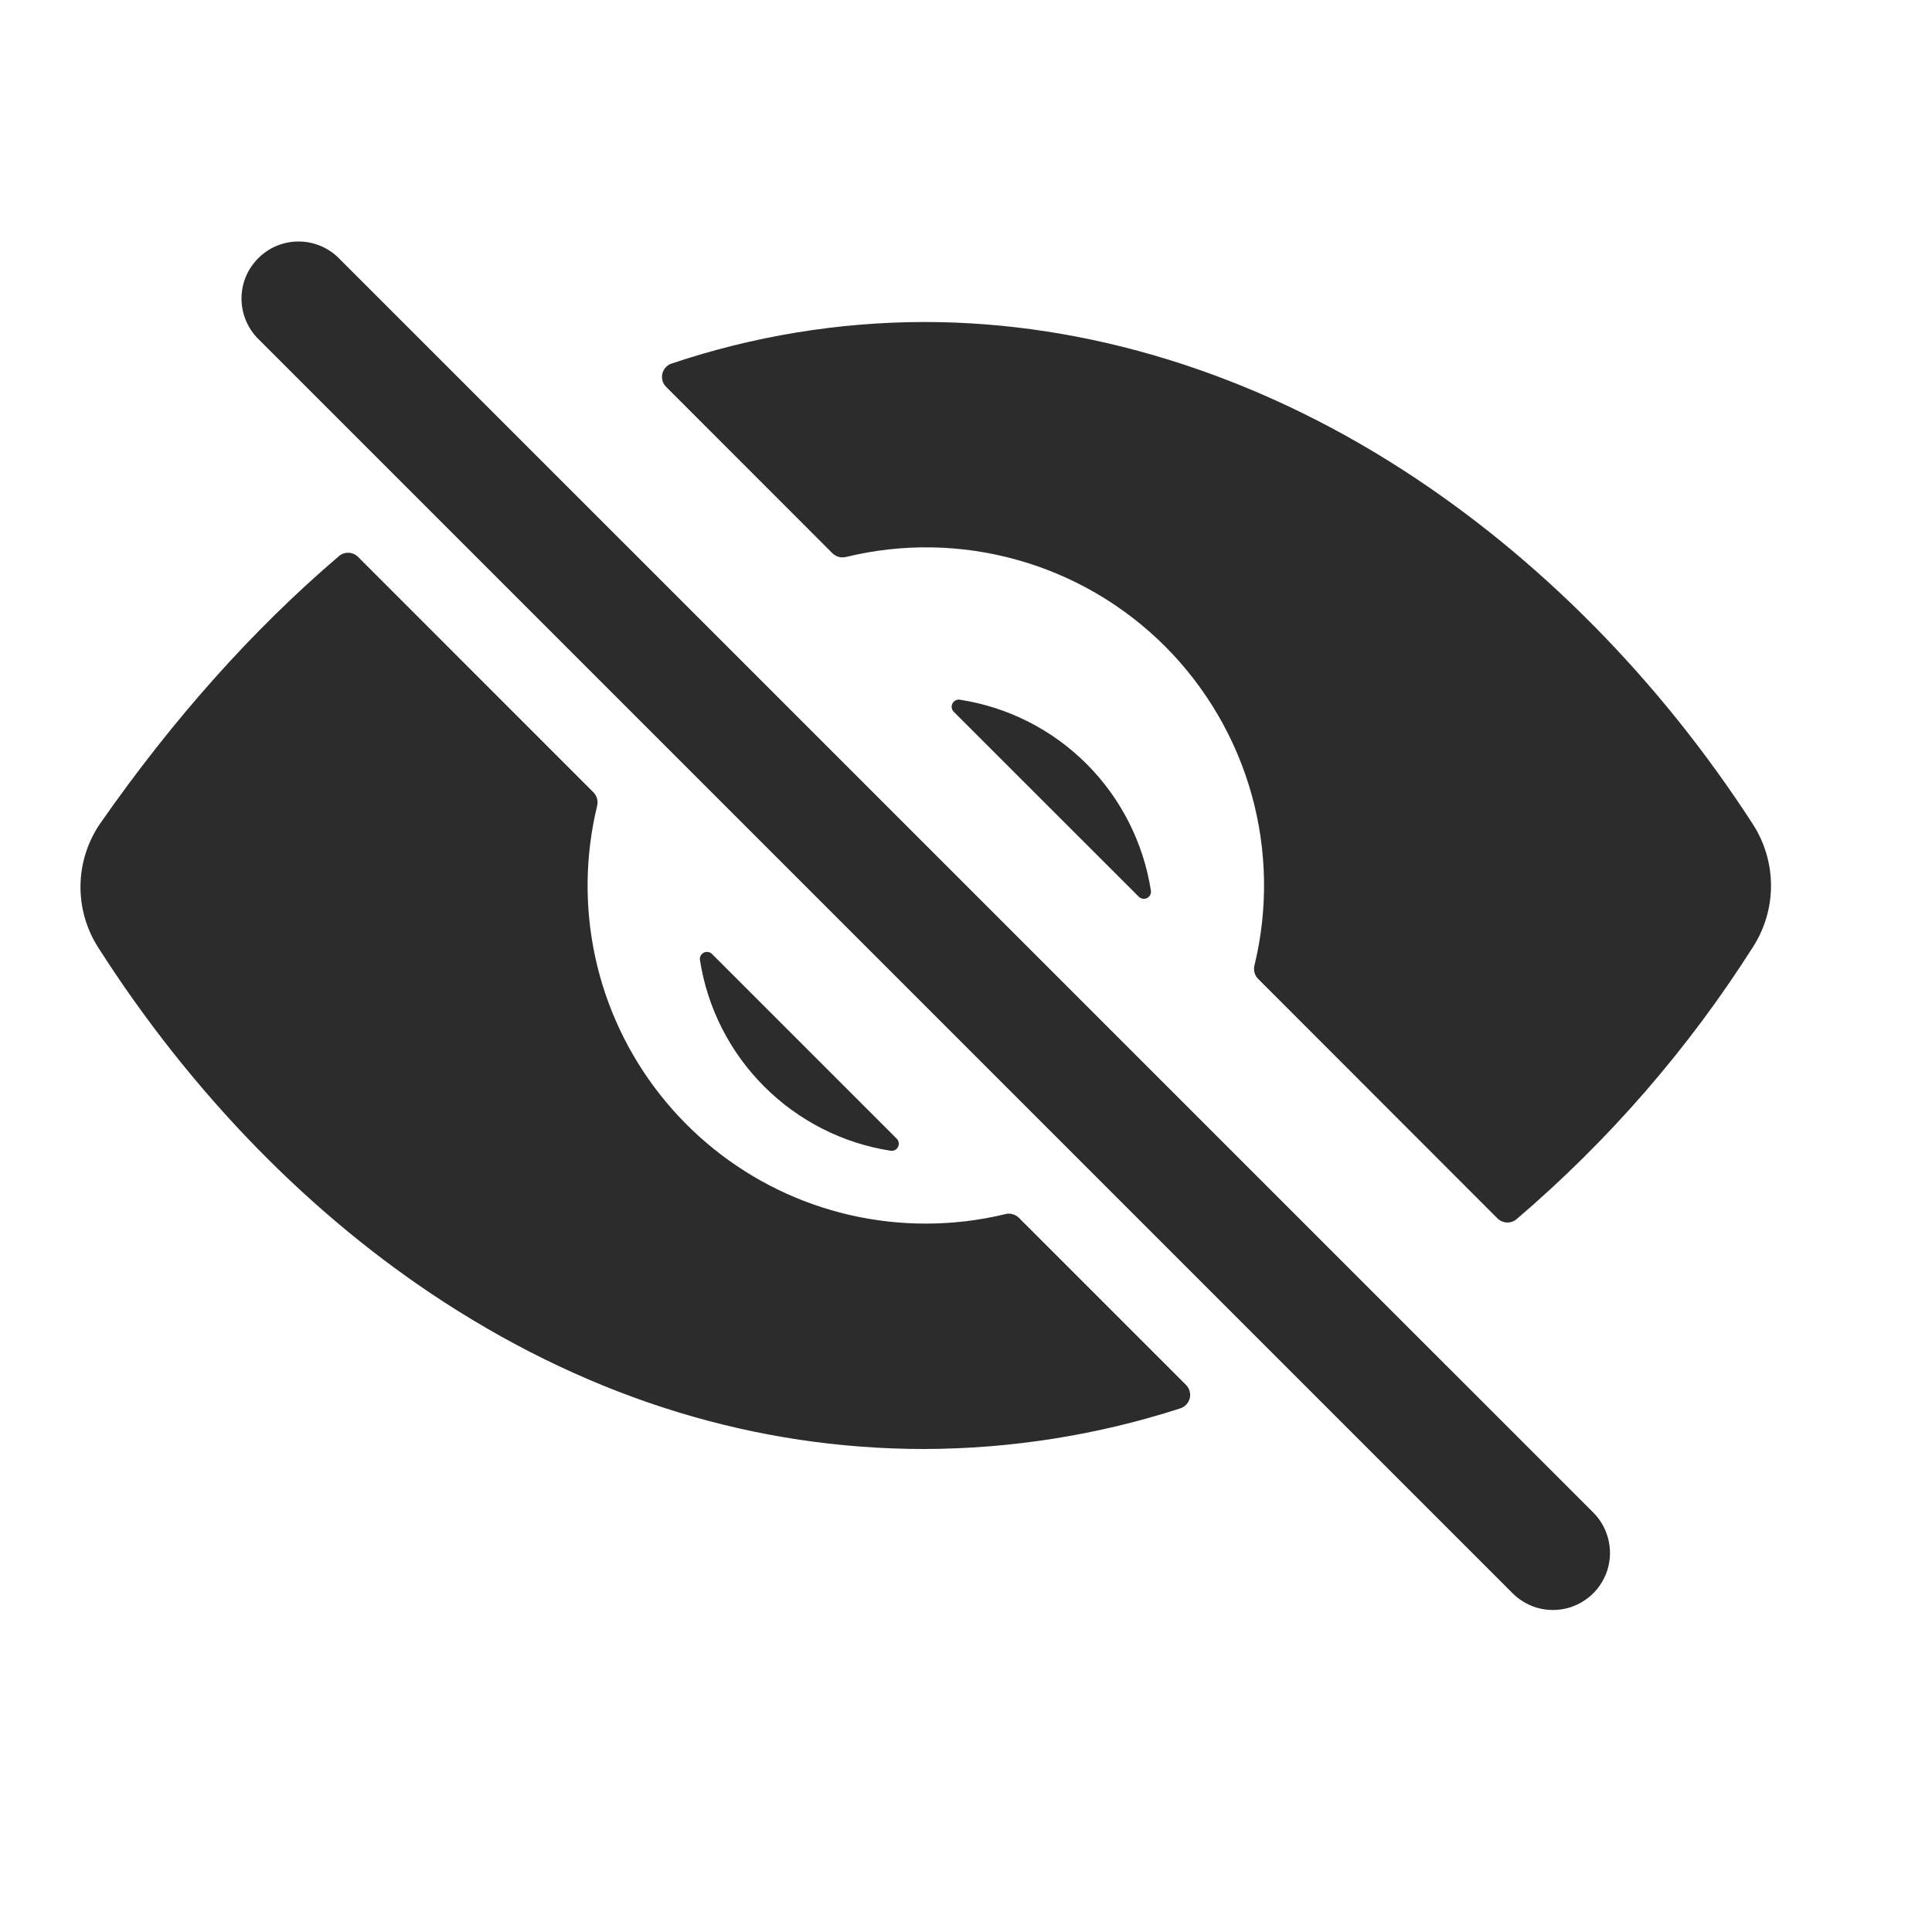
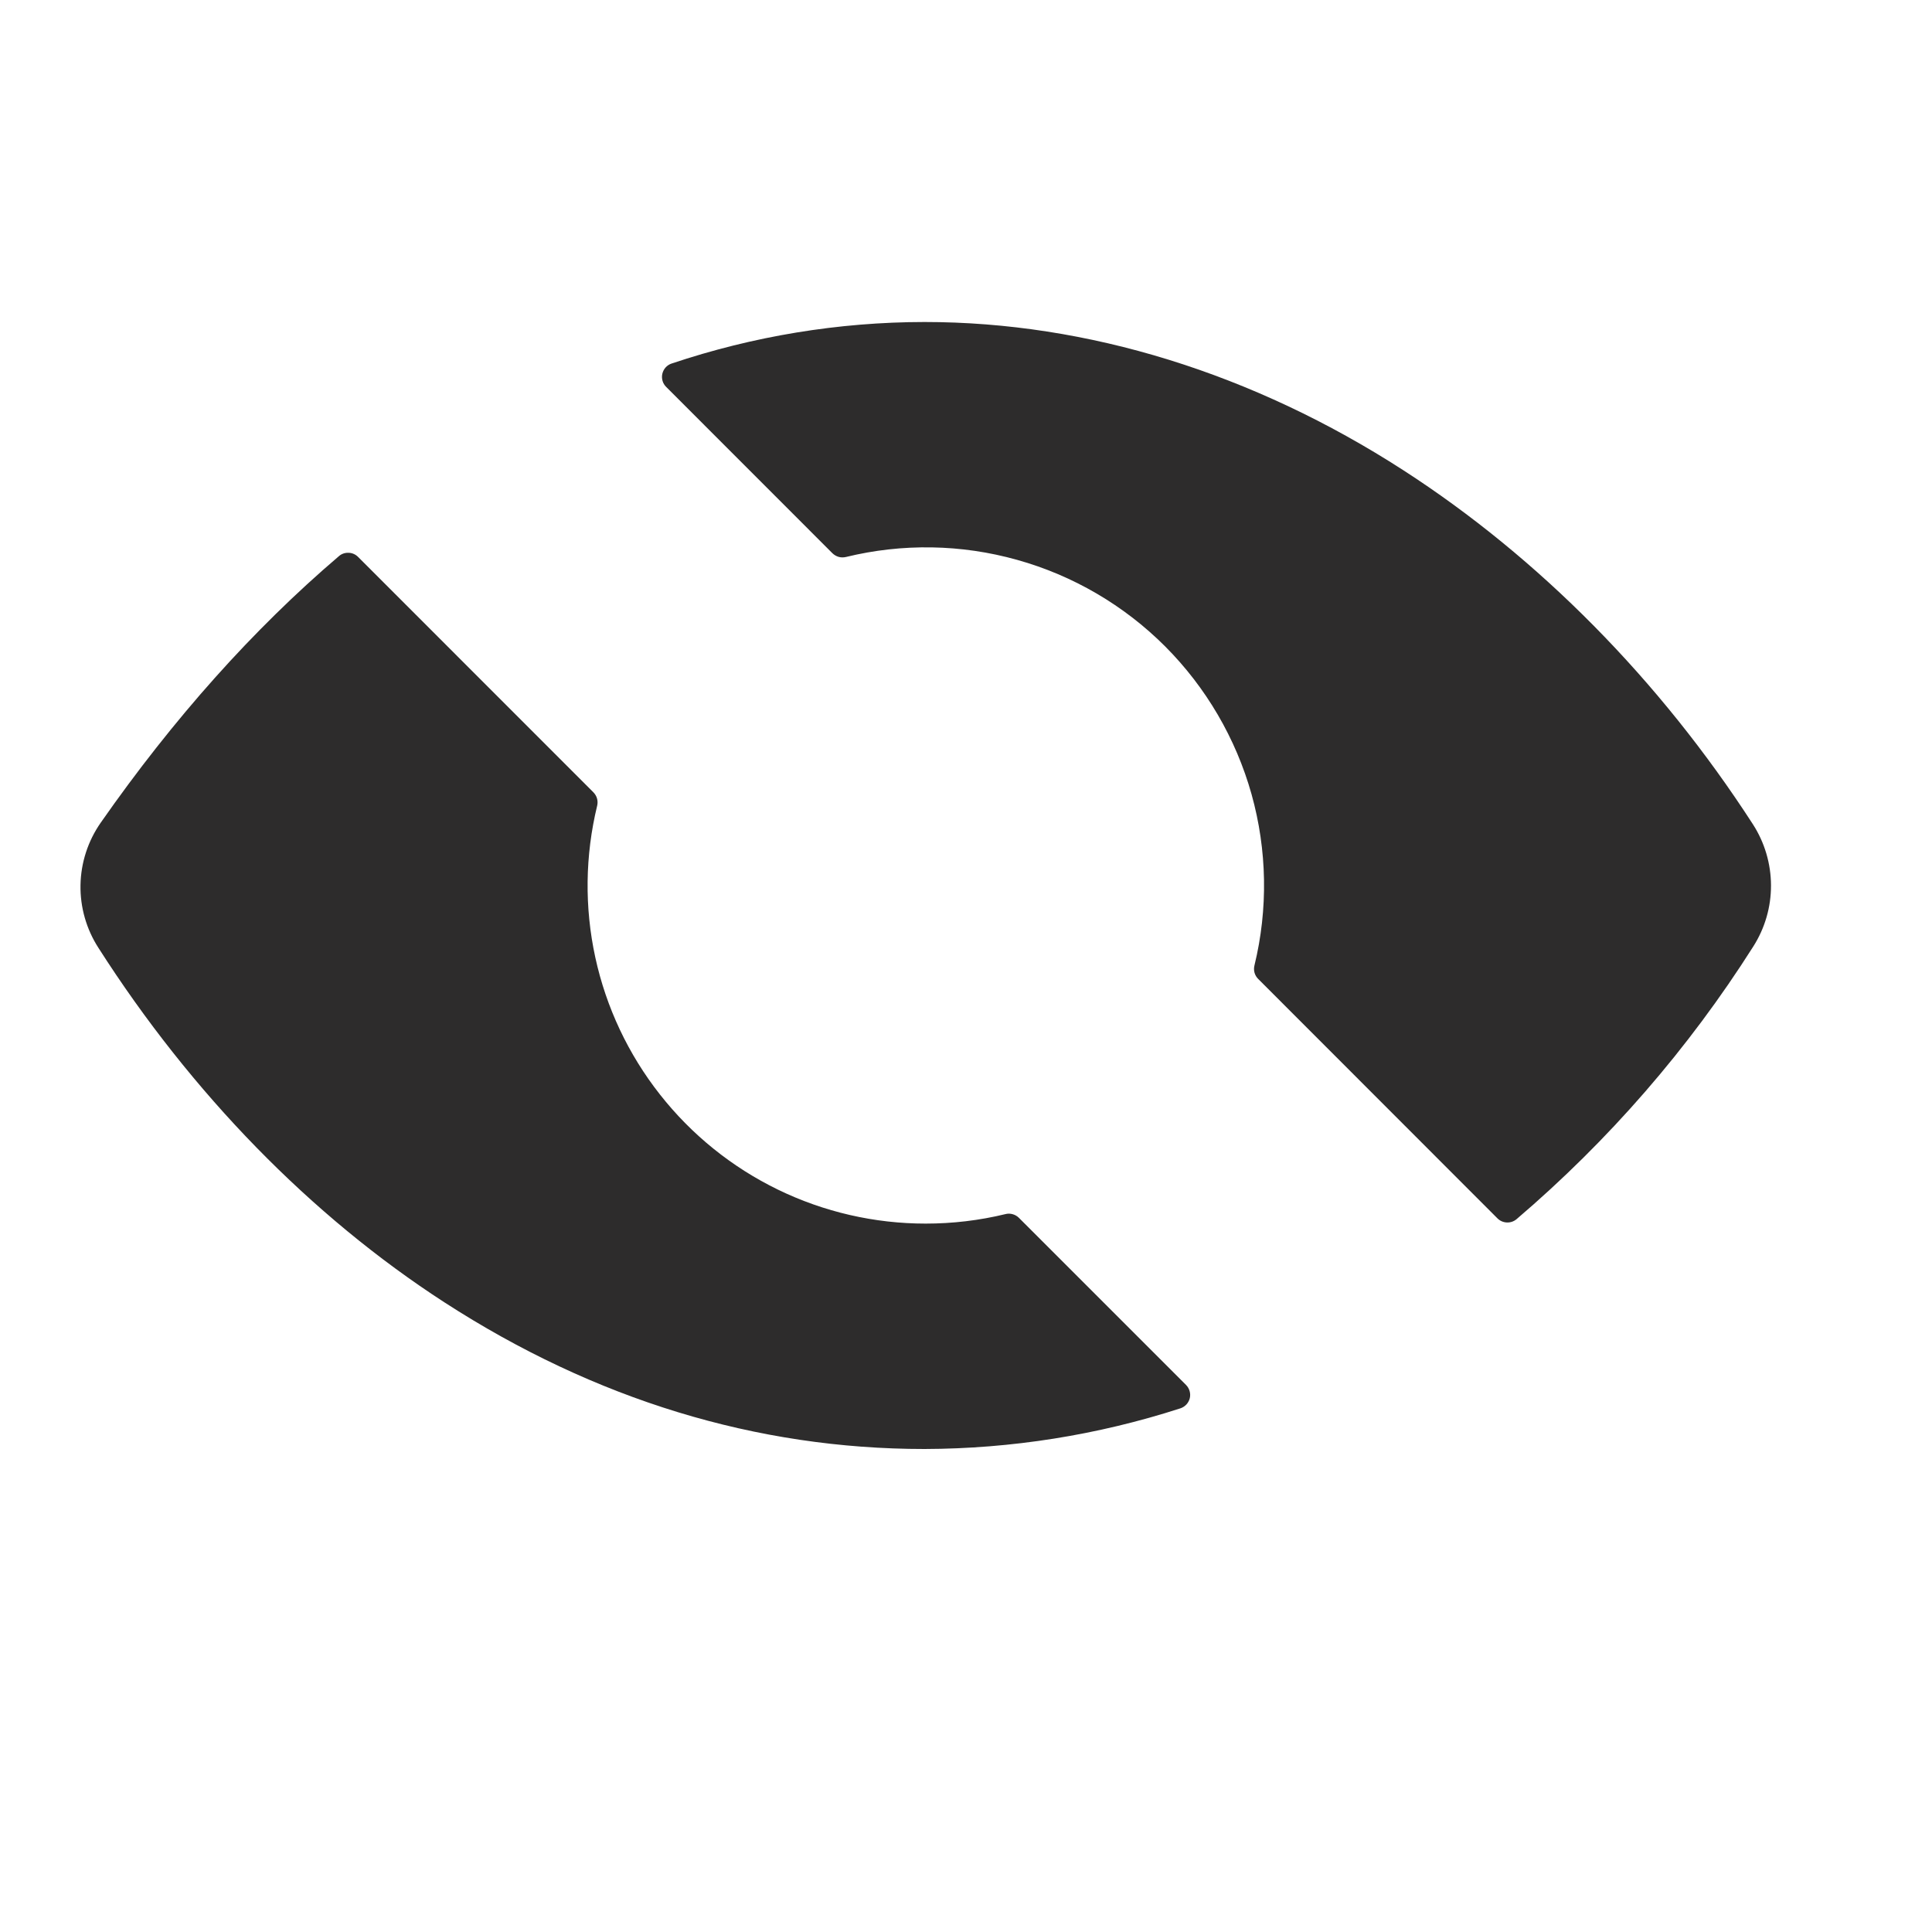
<svg xmlns="http://www.w3.org/2000/svg" width="24" height="24" viewBox="0 0 24 24" fill="none">
-   <path d="M19.291 20C19.198 20 19.106 19.982 19.02 19.946C18.934 19.91 18.856 19.858 18.79 19.792L3.195 4.197C3.068 4.063 2.998 3.885 3 3.7C3.002 3.515 3.077 3.338 3.208 3.208C3.338 3.077 3.515 3.002 3.7 3C3.885 2.998 4.063 3.068 4.197 3.195L19.793 18.79C19.892 18.889 19.959 19.015 19.986 19.153C20.014 19.29 20 19.433 19.946 19.562C19.892 19.692 19.802 19.802 19.685 19.88C19.569 19.958 19.432 20 19.291 20ZM11.139 14.145L8.845 11.851C8.832 11.838 8.815 11.829 8.796 11.826C8.778 11.823 8.759 11.826 8.743 11.834C8.726 11.843 8.713 11.856 8.704 11.872C8.695 11.889 8.692 11.907 8.695 11.925C8.787 12.521 9.067 13.071 9.493 13.497C9.919 13.923 10.469 14.203 11.064 14.295C11.083 14.298 11.101 14.295 11.118 14.286C11.134 14.277 11.147 14.264 11.156 14.247C11.164 14.23 11.167 14.212 11.164 14.194C11.161 14.175 11.152 14.158 11.139 14.145ZM11.848 8.842L14.146 11.139C14.159 11.152 14.176 11.161 14.195 11.164C14.213 11.167 14.232 11.164 14.249 11.156C14.265 11.148 14.279 11.134 14.288 11.118C14.296 11.101 14.3 11.083 14.297 11.064C14.204 10.468 13.925 9.917 13.498 9.49C13.072 9.064 12.521 8.784 11.924 8.692C11.906 8.689 11.887 8.692 11.87 8.701C11.854 8.709 11.84 8.723 11.832 8.739C11.823 8.756 11.82 8.775 11.823 8.793C11.826 8.812 11.835 8.829 11.848 8.842Z" fill="#2D2C2C" />
  <path d="M21.779 11.759C21.924 11.532 22.001 11.268 22 10.998C21.999 10.729 21.921 10.465 21.775 10.239C20.617 8.448 19.116 6.928 17.432 5.841C15.567 4.637 13.511 4 11.485 4C10.417 4.001 9.356 4.176 8.343 4.516C8.315 4.525 8.289 4.542 8.269 4.564C8.249 4.586 8.235 4.613 8.228 4.642C8.221 4.671 8.222 4.701 8.23 4.73C8.238 4.759 8.254 4.785 8.275 4.806L10.341 6.873C10.363 6.894 10.39 6.91 10.419 6.918C10.448 6.926 10.479 6.926 10.509 6.919C11.209 6.748 11.942 6.76 12.636 6.955C13.33 7.149 13.963 7.519 14.473 8.029C14.982 8.539 15.352 9.172 15.547 9.866C15.741 10.56 15.754 11.293 15.583 11.994C15.576 12.023 15.576 12.054 15.584 12.083C15.592 12.112 15.608 12.139 15.629 12.16L18.602 15.135C18.633 15.166 18.674 15.184 18.718 15.186C18.762 15.188 18.804 15.174 18.838 15.146C19.982 14.17 20.974 13.029 21.779 11.759ZM11.499 15.2C10.863 15.2 10.236 15.056 9.664 14.778C9.092 14.5 8.591 14.096 8.198 13.596C7.805 13.097 7.53 12.514 7.395 11.893C7.26 11.272 7.268 10.628 7.418 10.01C7.425 9.981 7.425 9.95 7.417 9.921C7.409 9.891 7.393 9.865 7.372 9.843L4.448 6.918C4.417 6.887 4.375 6.868 4.331 6.867C4.287 6.865 4.244 6.879 4.211 6.908C3.144 7.818 2.155 8.926 1.251 10.22C1.092 10.448 1.005 10.717 1 10.994C0.995 11.27 1.073 11.543 1.223 11.775C2.378 13.583 3.864 15.106 5.522 16.179C7.39 17.387 9.396 18 11.485 18C12.564 17.997 13.636 17.827 14.663 17.495C14.691 17.486 14.717 17.469 14.738 17.447C14.758 17.425 14.773 17.398 14.78 17.369C14.787 17.34 14.786 17.309 14.778 17.281C14.77 17.252 14.754 17.225 14.733 17.204L12.657 15.128C12.635 15.106 12.608 15.091 12.579 15.083C12.55 15.075 12.519 15.074 12.49 15.082C12.165 15.161 11.833 15.2 11.499 15.2Z" fill="#2D2C2C" />
</svg>